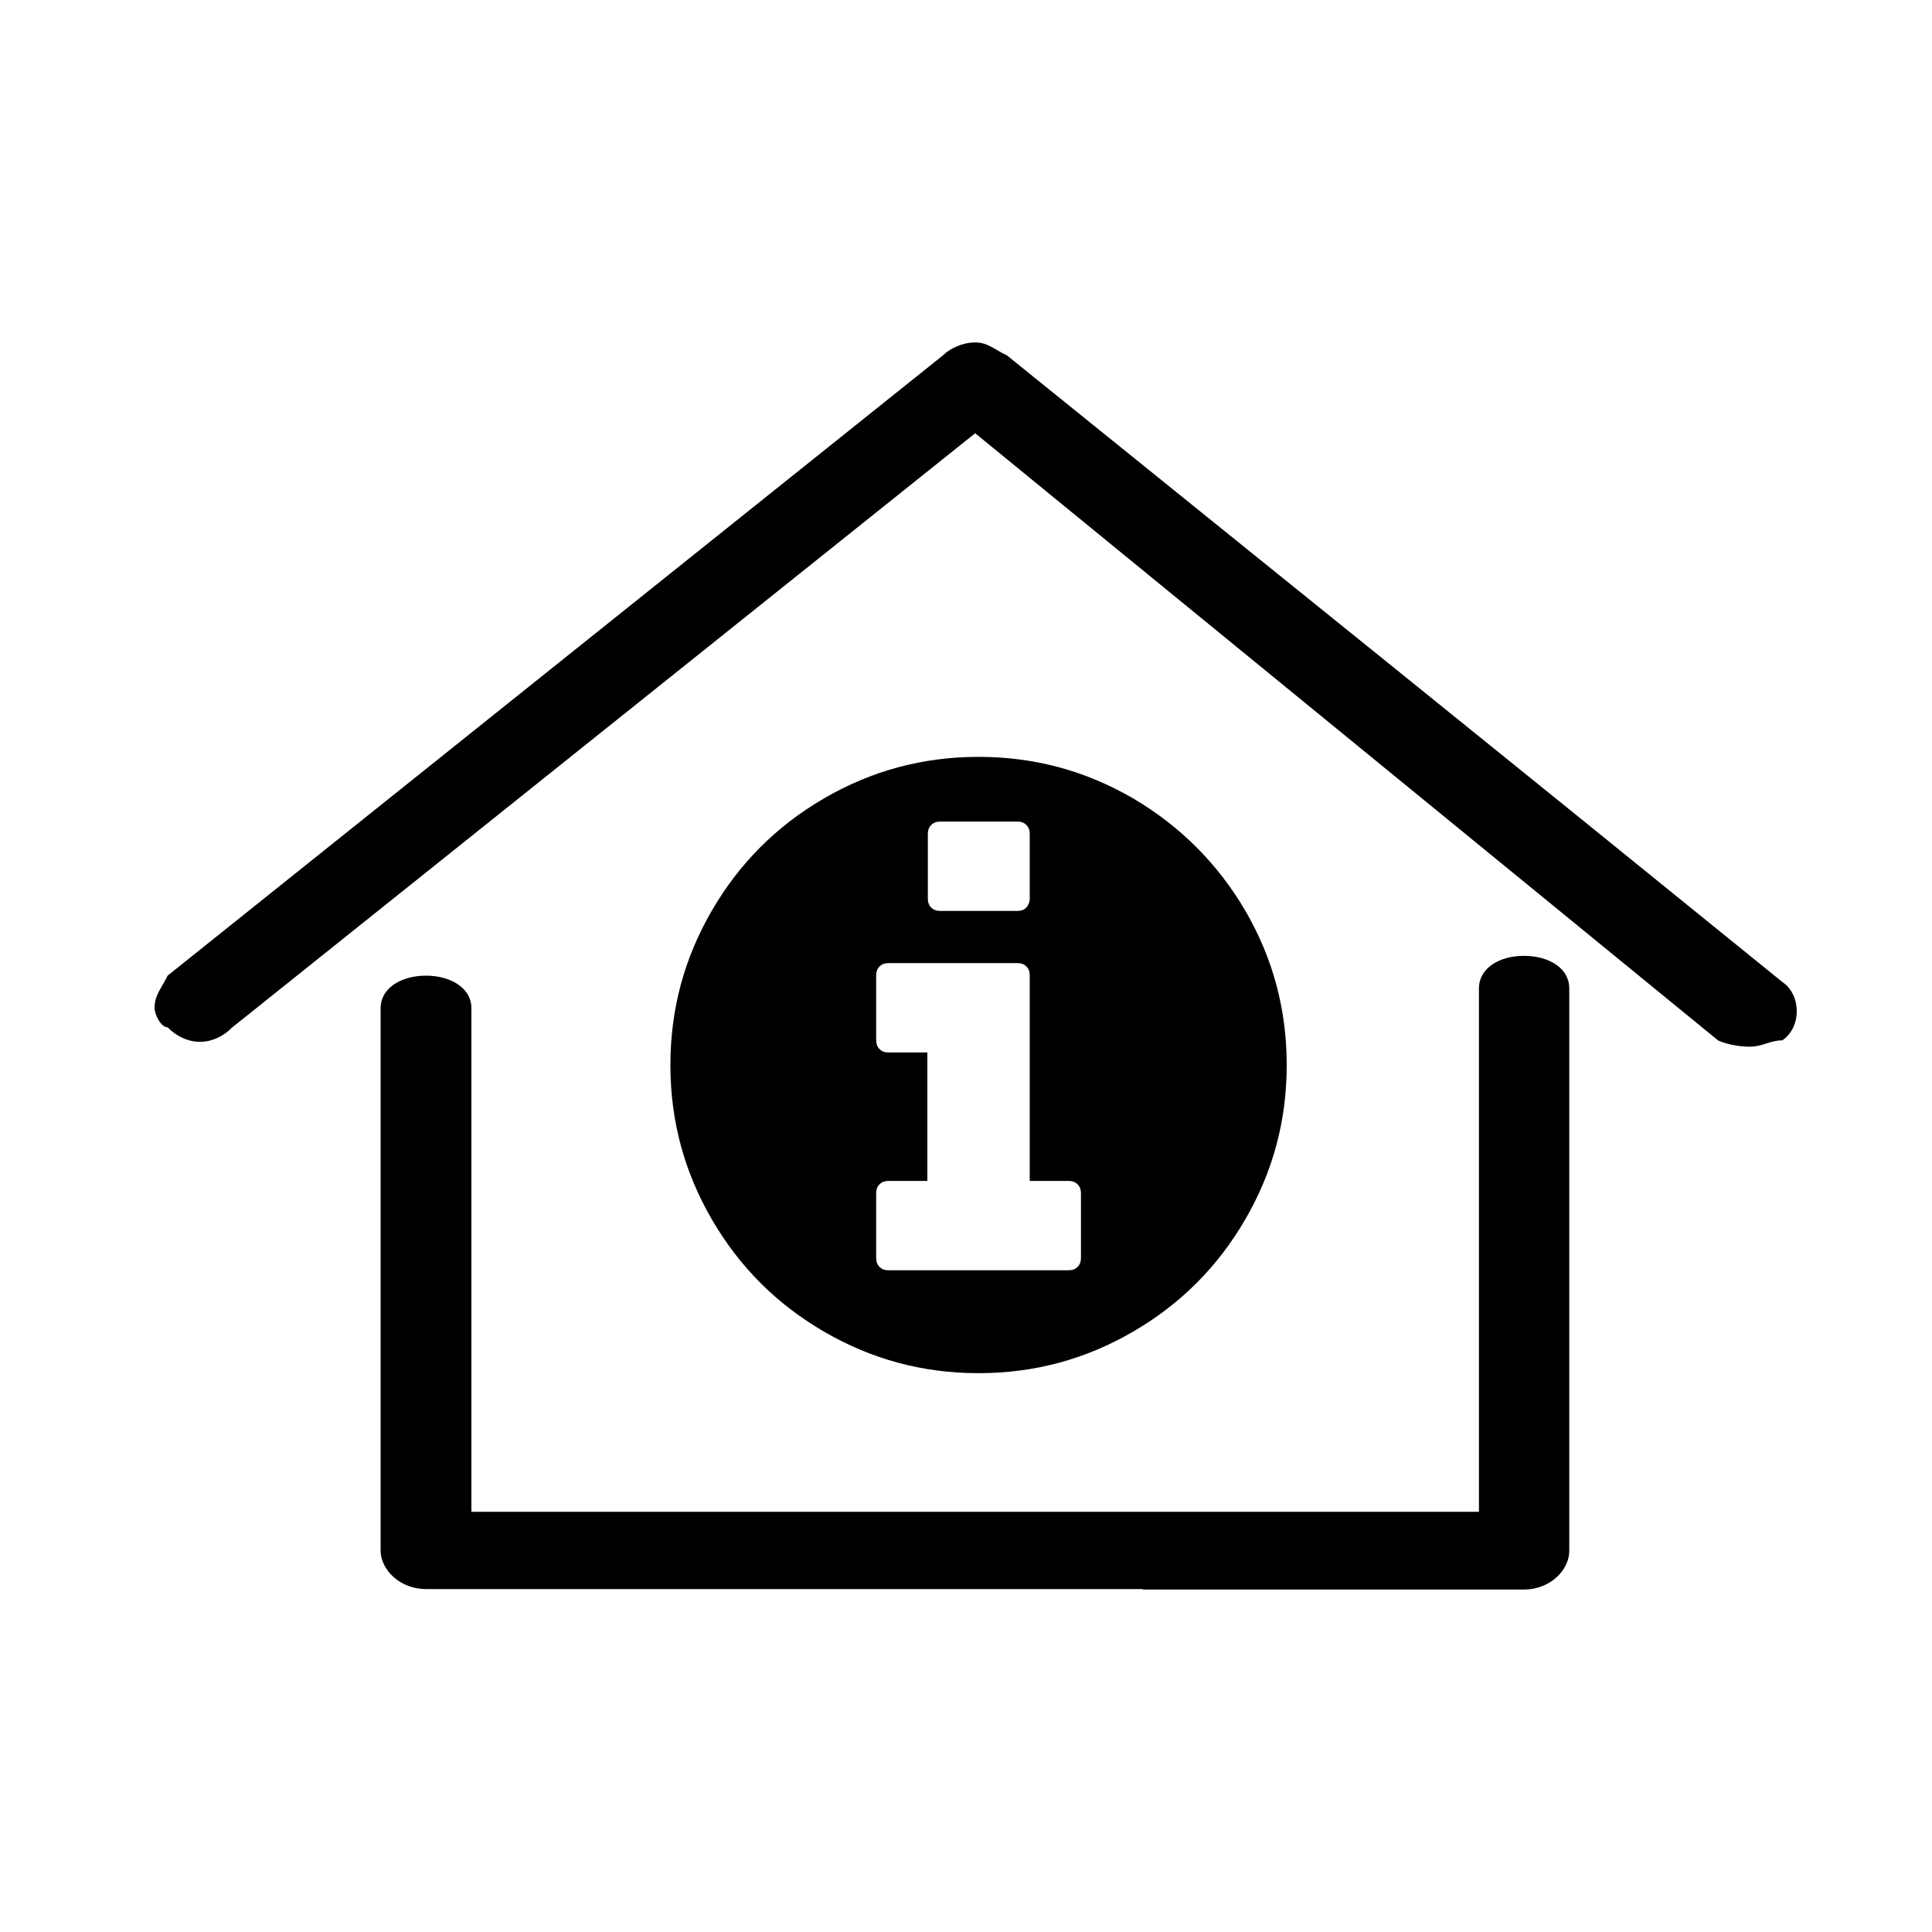
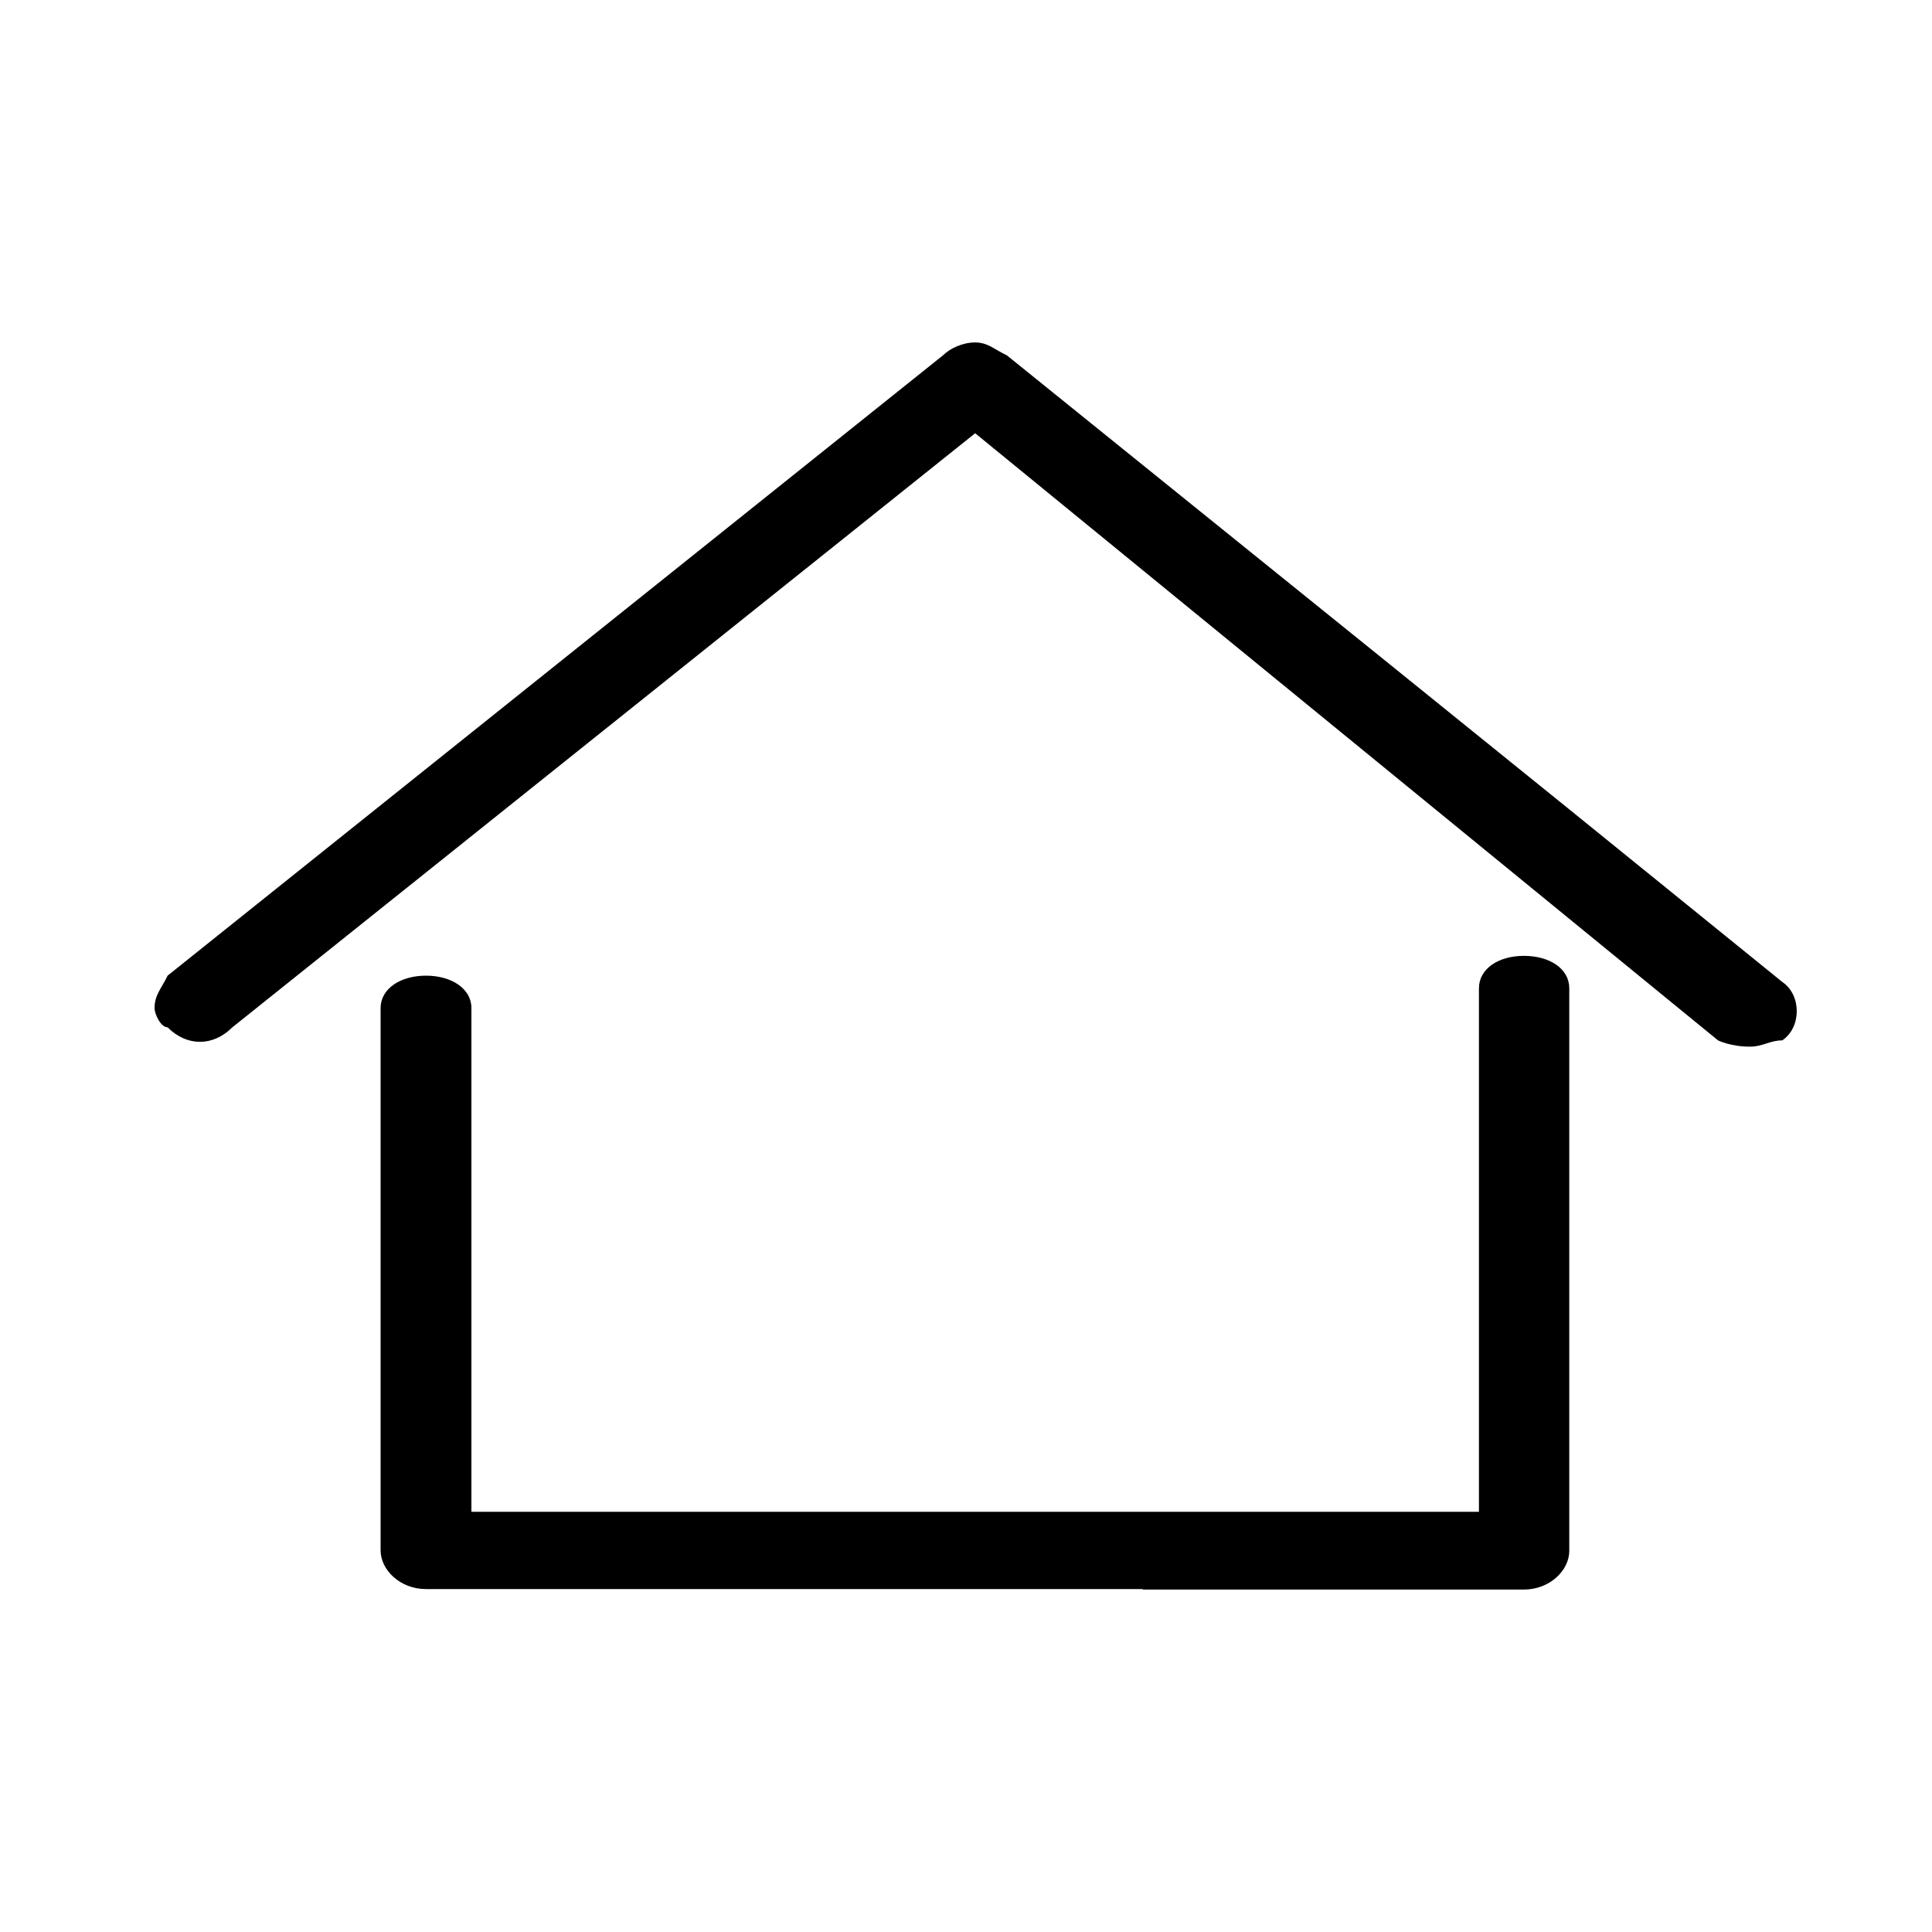
<svg xmlns="http://www.w3.org/2000/svg" viewBox="0 0 400 400" style="enable-background:new 0 0 400 400" xml:space="preserve">
-   <path d="M257.8 188.5c5.7 9.8 8.6 20.4 8.6 32 0 11.6-2.9 22.2-8.6 32-5.7 9.8-13.4 17.5-23.2 23.2-9.8 5.7-20.4 8.6-32 8.6-11.6 0-22.2-2.9-32-8.6-9.8-5.7-17.5-13.4-23.2-23.2-5.7-9.8-8.6-20.4-8.6-32 0-11.6 2.9-22.2 8.6-32 5.7-9.8 13.4-17.5 23.2-23.2 9.8-5.7 20.4-8.6 32-8.6 11.6 0 22.2 2.9 32 8.6 9.7 5.7 17.5 13.5 23.2 23.2zm-34 71.9v-13.3c0-.8-.2-1.4-.7-1.9-.5-.5-1.1-.7-1.9-.7h-8V202c0-.8-.2-1.4-.7-1.9-.5-.5-1.1-.7-1.9-.7H184c-.8 0-1.4.2-1.9.7-.5.5-.7 1.1-.7 1.9v13.3c0 .8.2 1.4.7 1.9.5.5 1.1.7 1.9.7h8v26.6h-8c-.8 0-1.4.2-1.9.7-.5.5-.7 1.1-.7 1.9v13.3c0 .8.2 1.4.7 1.9.5.5 1.1.7 1.9.7h37.2c.8 0 1.4-.2 1.9-.7.5-.5.7-1.1.7-1.9zM213.2 186v-13.3c0-.8-.2-1.4-.7-1.9-.5-.5-1.1-.7-1.9-.7h-15.9c-.8 0-1.4.2-1.9.7-.5.5-.7 1.1-.7 1.9V186c0 .8.2 1.4.7 1.9.5.5 1.1.7 1.9.7h15.9c.8 0 1.4-.2 1.9-.7.4-.5.7-1.1.7-1.9z" />
  <path d="M236.6 329.1h78.9c5.4 0 9.4-4 9.4-8V204.6c0-4-4-6.7-9.4-6.7-5.3 0-9.3 2.7-9.3 6.7V313H97.6V208.7c0-4-4.1-6.7-9.4-6.7-5.3 0-9.4 2.7-9.4 6.7V321c0 4 4 8 9.4 8h148.4zM369 203.3C304.8 151.2 264.7 119 208.5 73.6c-2.7-1.3-4-2.7-6.6-2.7-2.7 0-5.3 1.3-6.7 2.7L34.7 202c-1.3 2.7-2.7 4-2.7 6.7 0 1.3 1.3 4 2.7 4 4 4 9.4 4 13.4 0l153.8-123 153.8 125.7s2.6 1.3 6.6 1.3c2.7 0 4.1-1.3 6.7-1.3 4-2.7 4-9.4 0-12.1z" style="fill-rule:evenodd;clip-rule:evenodd" />
</svg>